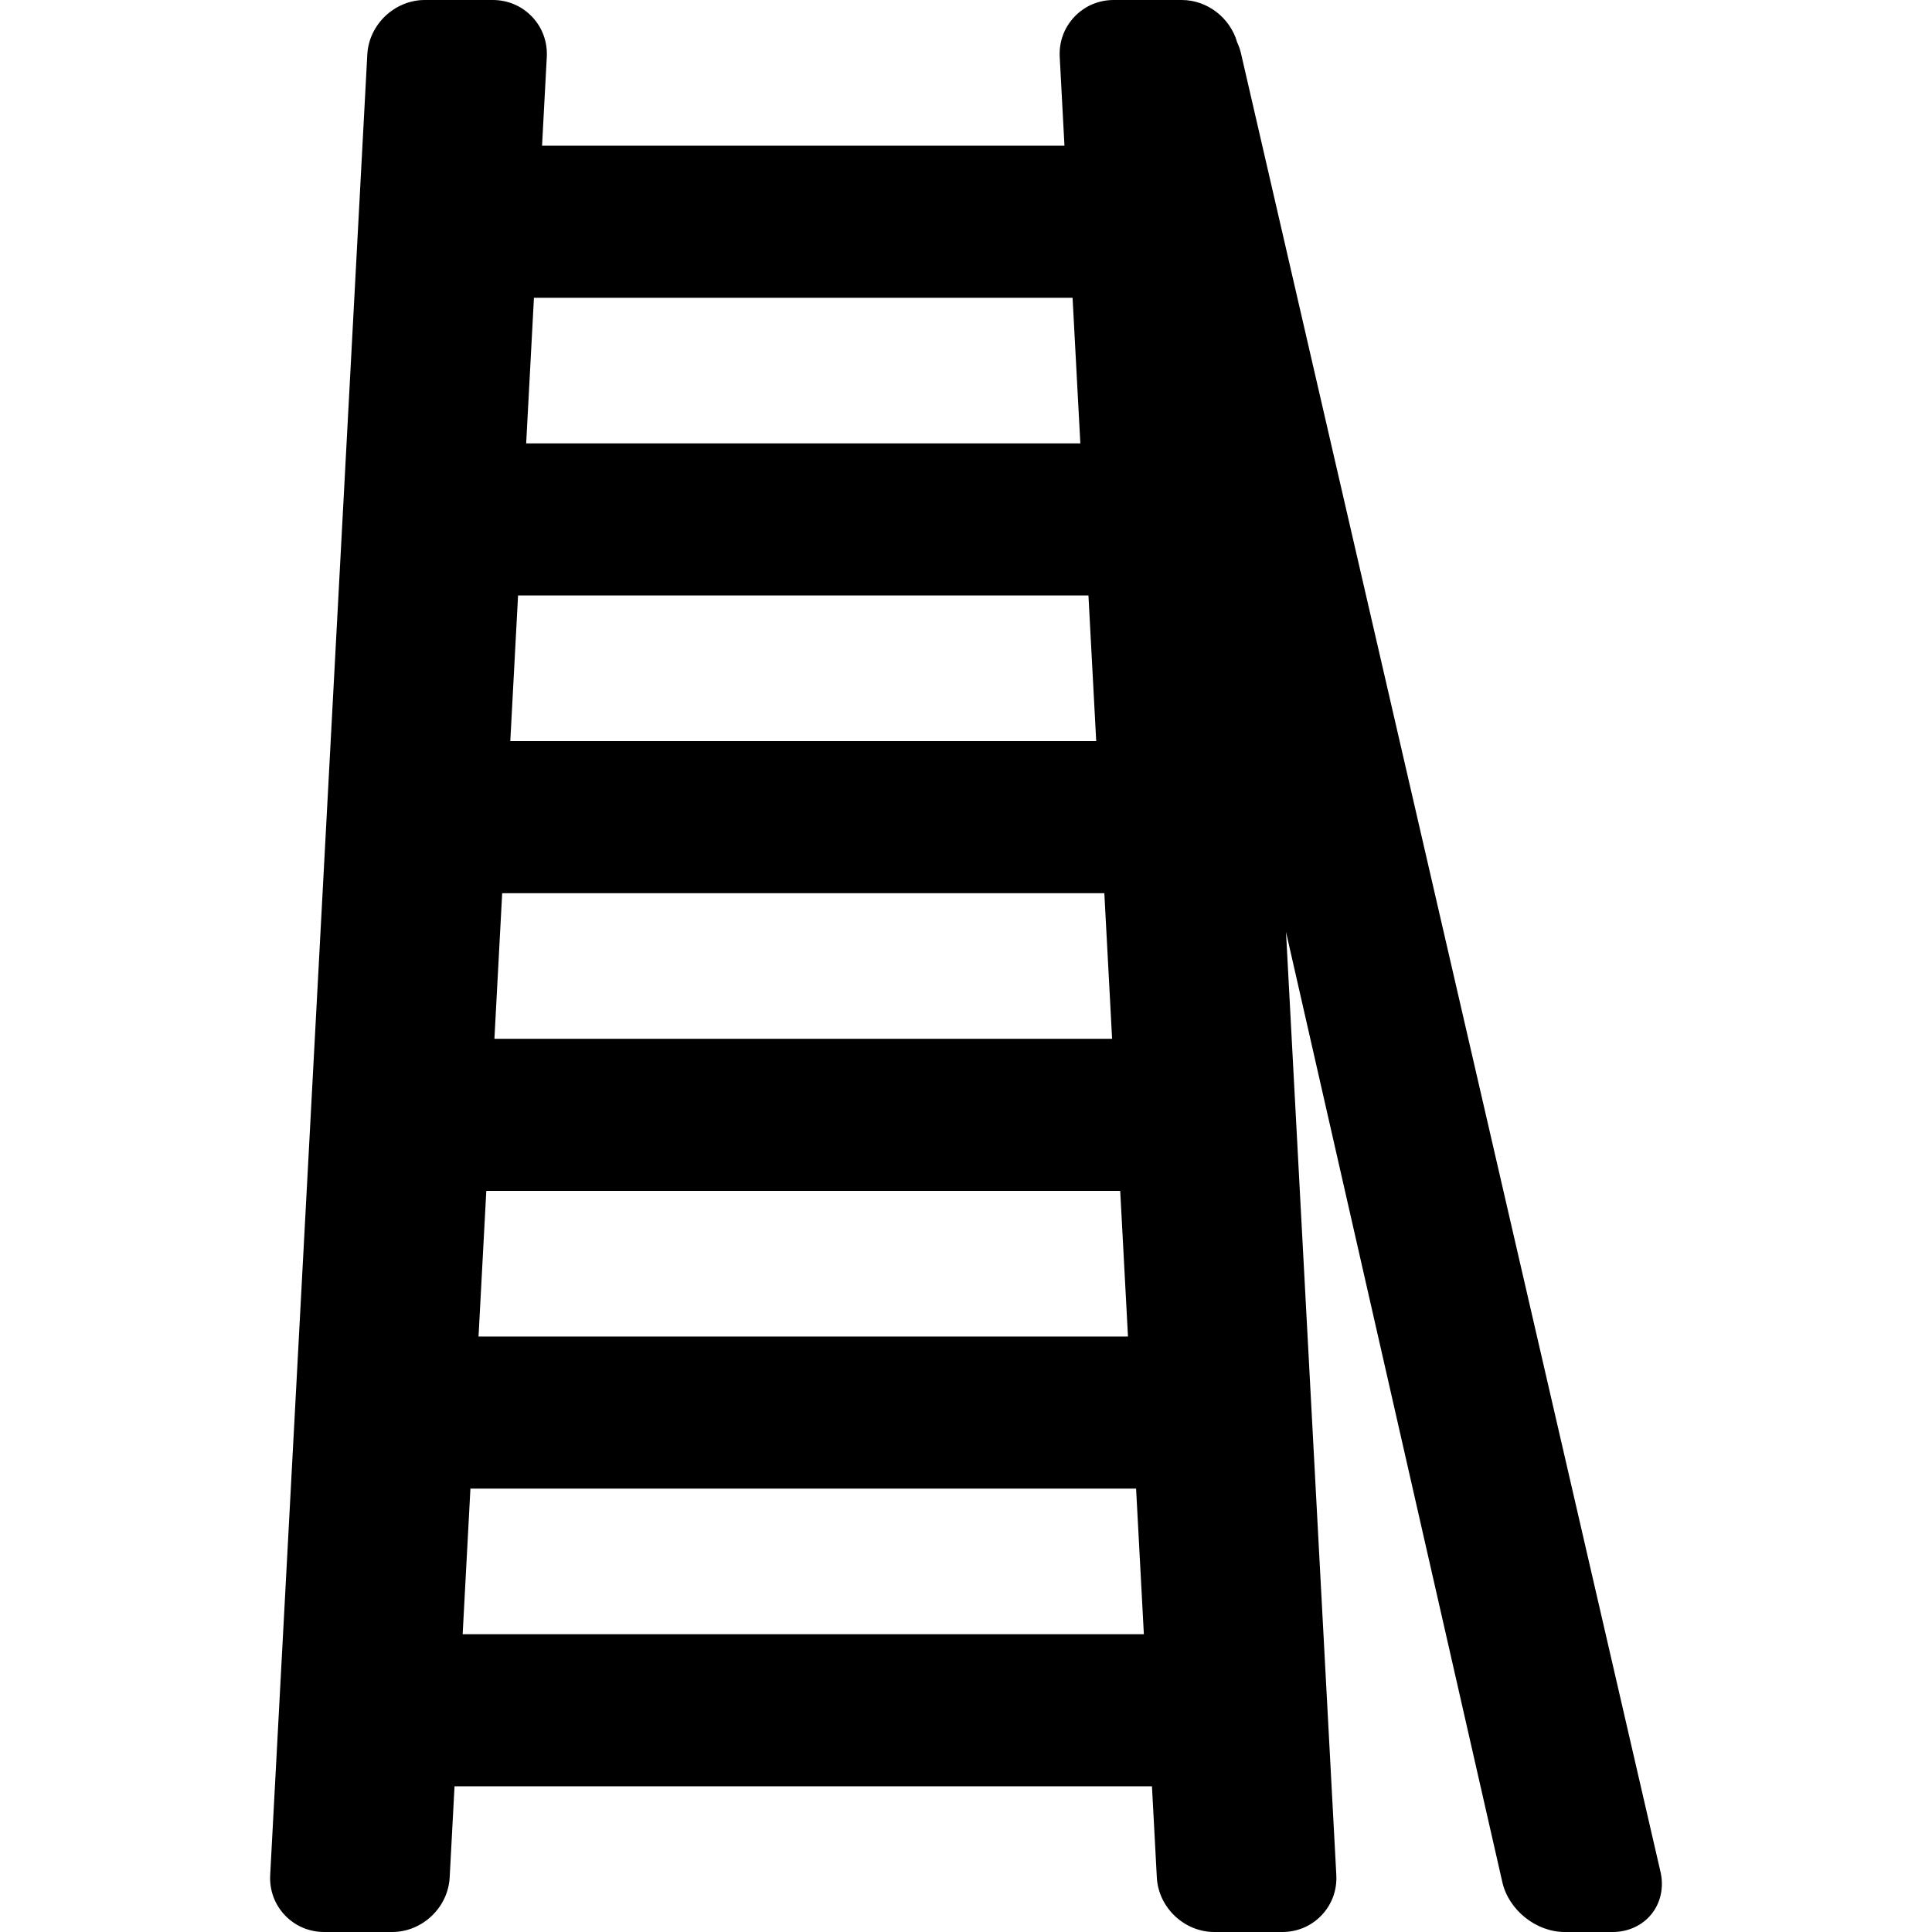
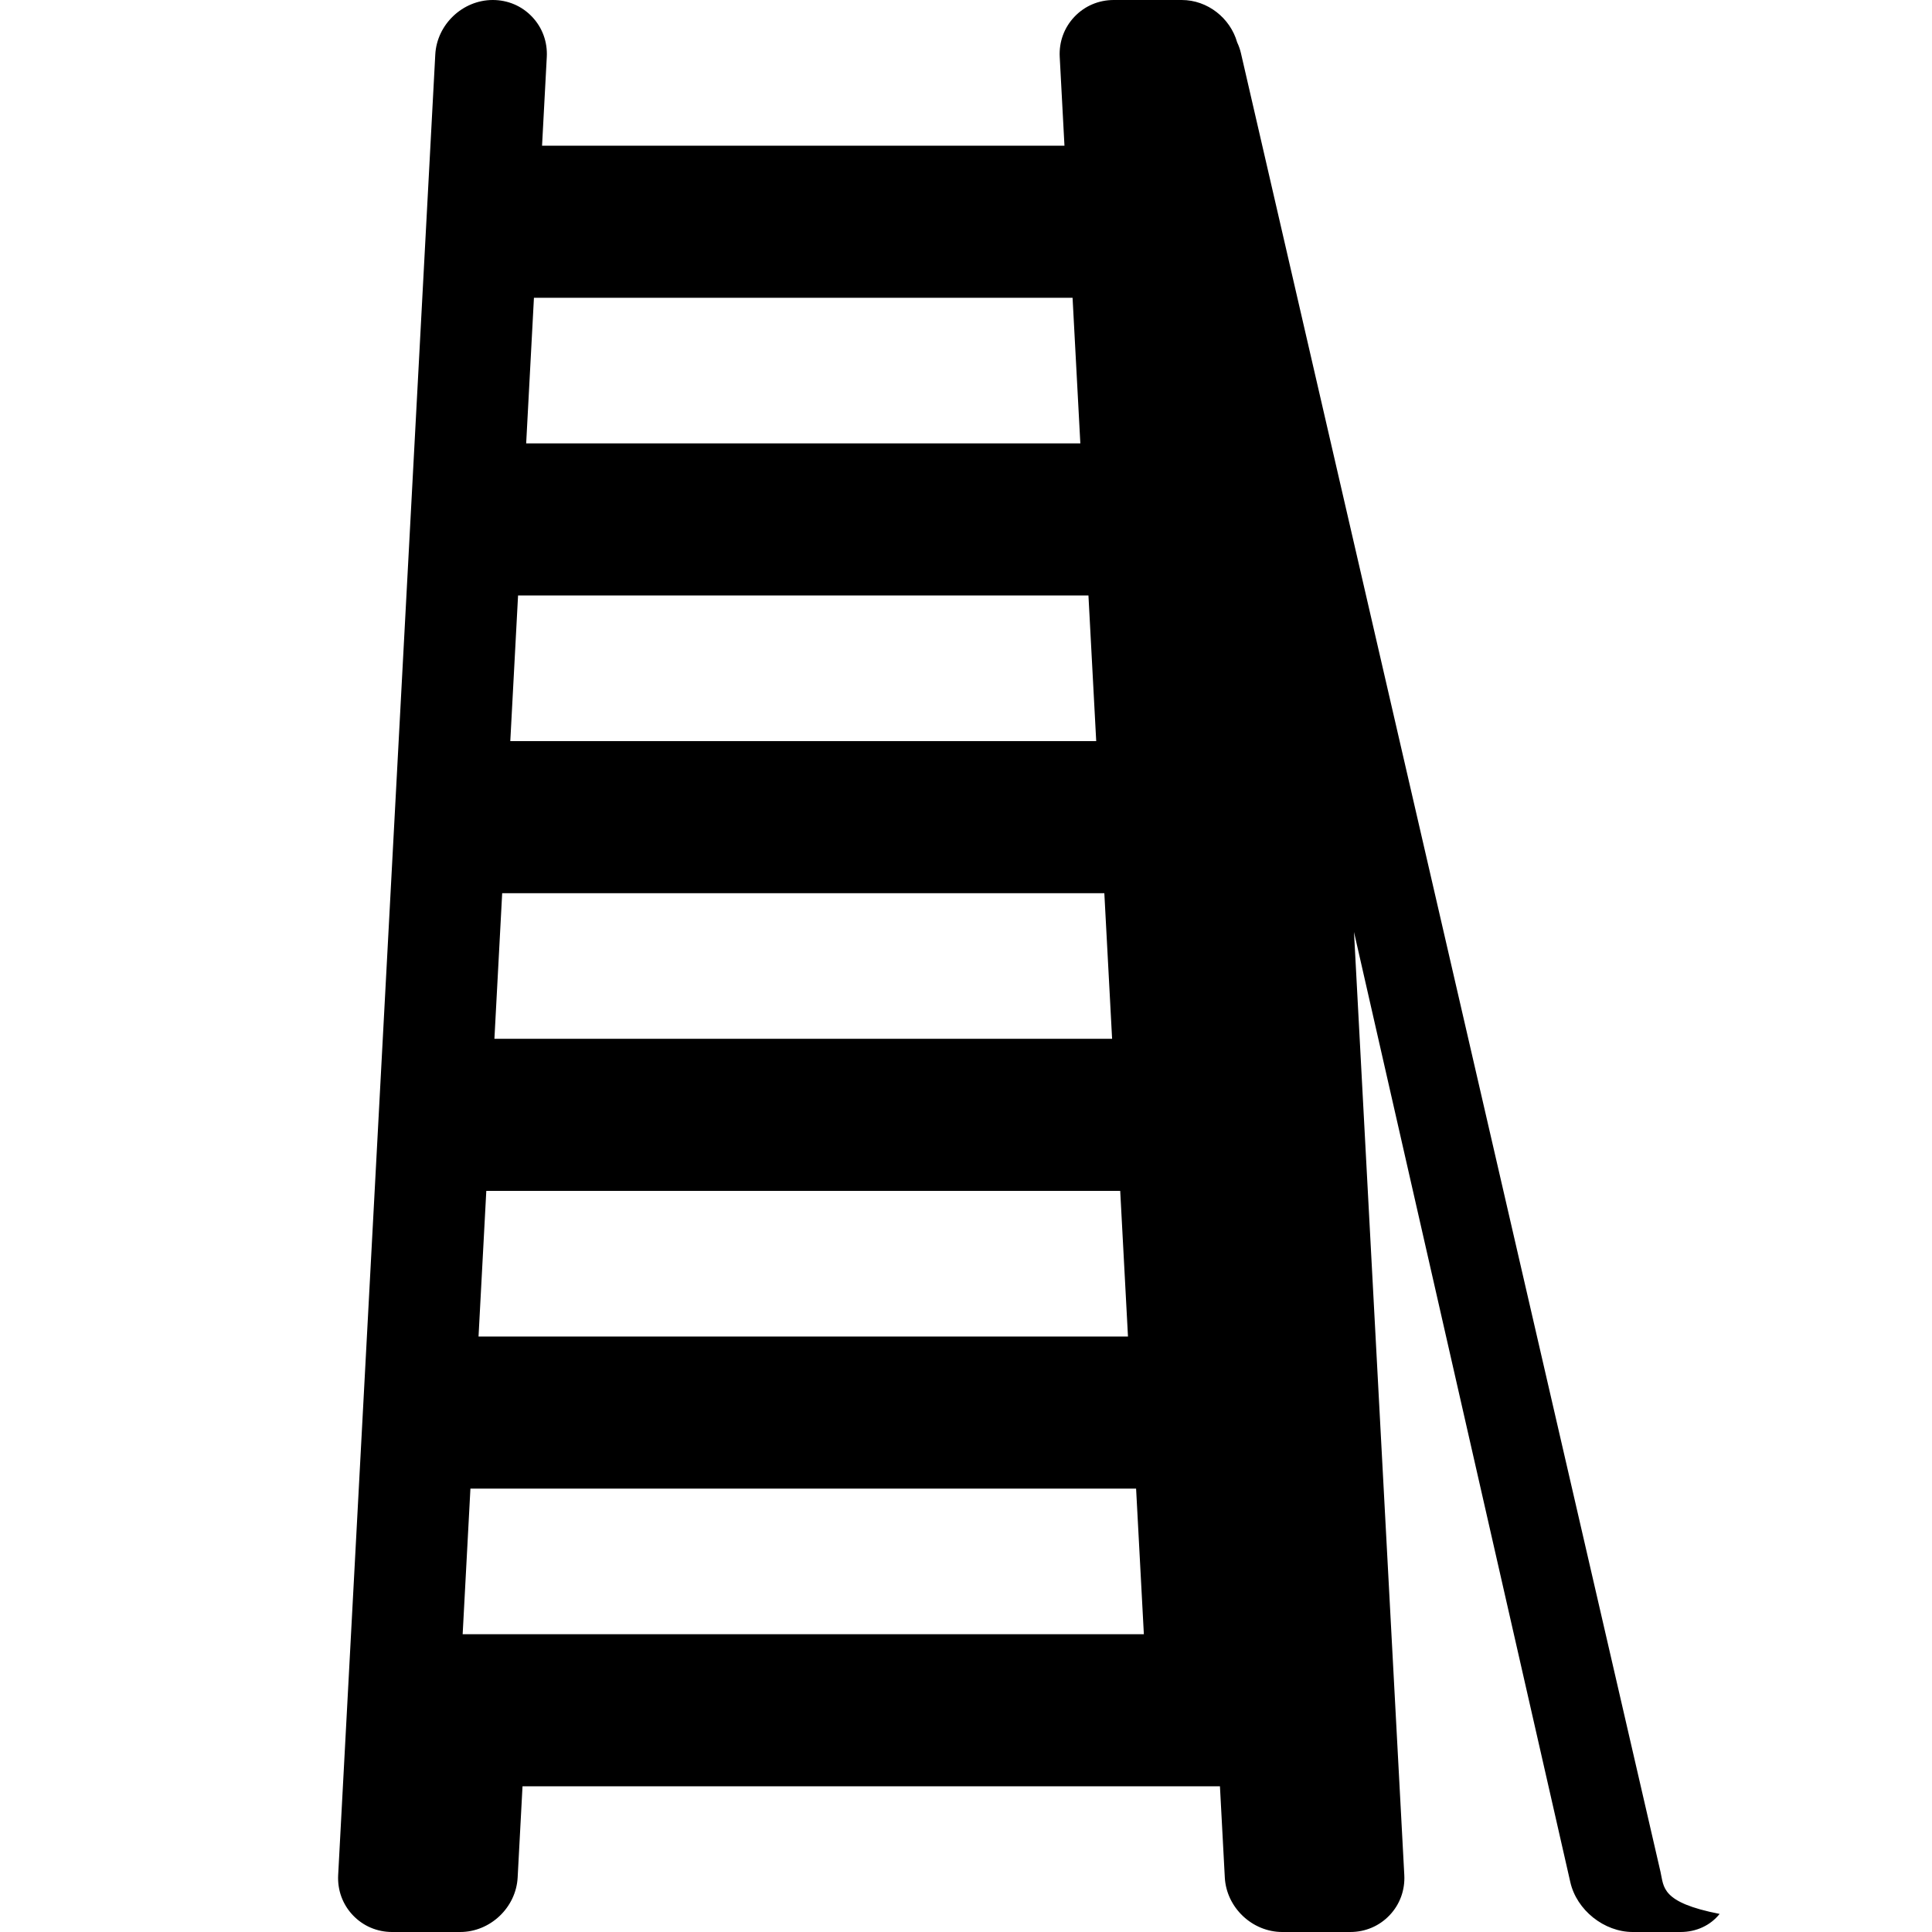
<svg xmlns="http://www.w3.org/2000/svg" version="1.1" id="Capa_1" x="0px" y="0px" viewBox="0 0 415.592 415.592" style="enable-background:new 0 0 415.592 415.592;" xml:space="preserve">
-   <path d="M357.189,402.647L266.936,11.428c-0.189-0.82-0.47-1.594-0.815-2.326C264.646,3.897,259.771,0,254.2,0h-14.622  c-3.249,0-6.254,1.283-8.464,3.614c-2.209,2.33-3.33,5.399-3.157,8.642l1.018,19.081H116.601l1.018-19.081  c0.173-3.243-0.948-6.312-3.157-8.643S109.247,0,105.999,0H91.376c-6.474,0-12.02,5.259-12.365,11.724l-20.89,391.612  c-0.173,3.243,0.948,6.313,3.157,8.643s5.214,3.613,8.463,3.613h14.622c6.474,0,12.021-5.259,12.366-11.724l1.046-19.613h150.025  l1.046,19.613c0.345,6.464,5.893,11.724,12.366,11.724h14.623c3.248,0,6.254-1.283,8.463-3.613c2.209-2.33,3.33-5.399,3.157-8.643  l-10.821-202.859l46.536,204.4c1.367,6.009,7.267,10.715,13.429,10.715h10.29c3.368,0,6.428-1.418,8.395-3.891  C357.251,409.229,357.946,405.929,357.189,402.647z M102.937,287.498l1.671-31.324h136.361l1.671,31.324H102.937z M106.353,223.457  l1.671-31.323h129.529l1.671,31.323H106.353z M109.769,159.417l1.671-31.323h122.696l1.671,31.323H109.769z M232.391,95.377H113.185  l1.671-31.323H230.72L232.391,95.377z M101.192,320.215h143.193l1.671,31.323H99.521L101.192,320.215z" />
+   <path d="M357.189,402.647L266.936,11.428c-0.189-0.82-0.47-1.594-0.815-2.326C264.646,3.897,259.771,0,254.2,0h-14.622  c-3.249,0-6.254,1.283-8.464,3.614c-2.209,2.33-3.33,5.399-3.157,8.642l1.018,19.081H116.601l1.018-19.081  c0.173-3.243-0.948-6.312-3.157-8.643S109.247,0,105.999,0c-6.474,0-12.02,5.259-12.365,11.724l-20.89,391.612  c-0.173,3.243,0.948,6.313,3.157,8.643s5.214,3.613,8.463,3.613h14.622c6.474,0,12.021-5.259,12.366-11.724l1.046-19.613h150.025  l1.046,19.613c0.345,6.464,5.893,11.724,12.366,11.724h14.623c3.248,0,6.254-1.283,8.463-3.613c2.209-2.33,3.33-5.399,3.157-8.643  l-10.821-202.859l46.536,204.4c1.367,6.009,7.267,10.715,13.429,10.715h10.29c3.368,0,6.428-1.418,8.395-3.891  C357.251,409.229,357.946,405.929,357.189,402.647z M102.937,287.498l1.671-31.324h136.361l1.671,31.324H102.937z M106.353,223.457  l1.671-31.323h129.529l1.671,31.323H106.353z M109.769,159.417l1.671-31.323h122.696l1.671,31.323H109.769z M232.391,95.377H113.185  l1.671-31.323H230.72L232.391,95.377z M101.192,320.215h143.193l1.671,31.323H99.521L101.192,320.215z" />
  <g>
</g>
  <g>
</g>
  <g>
</g>
  <g>
</g>
  <g>
</g>
  <g>
</g>
  <g>
</g>
  <g>
</g>
  <g>
</g>
  <g>
</g>
  <g>
</g>
  <g>
</g>
  <g>
</g>
  <g>
</g>
  <g>
</g>
</svg>